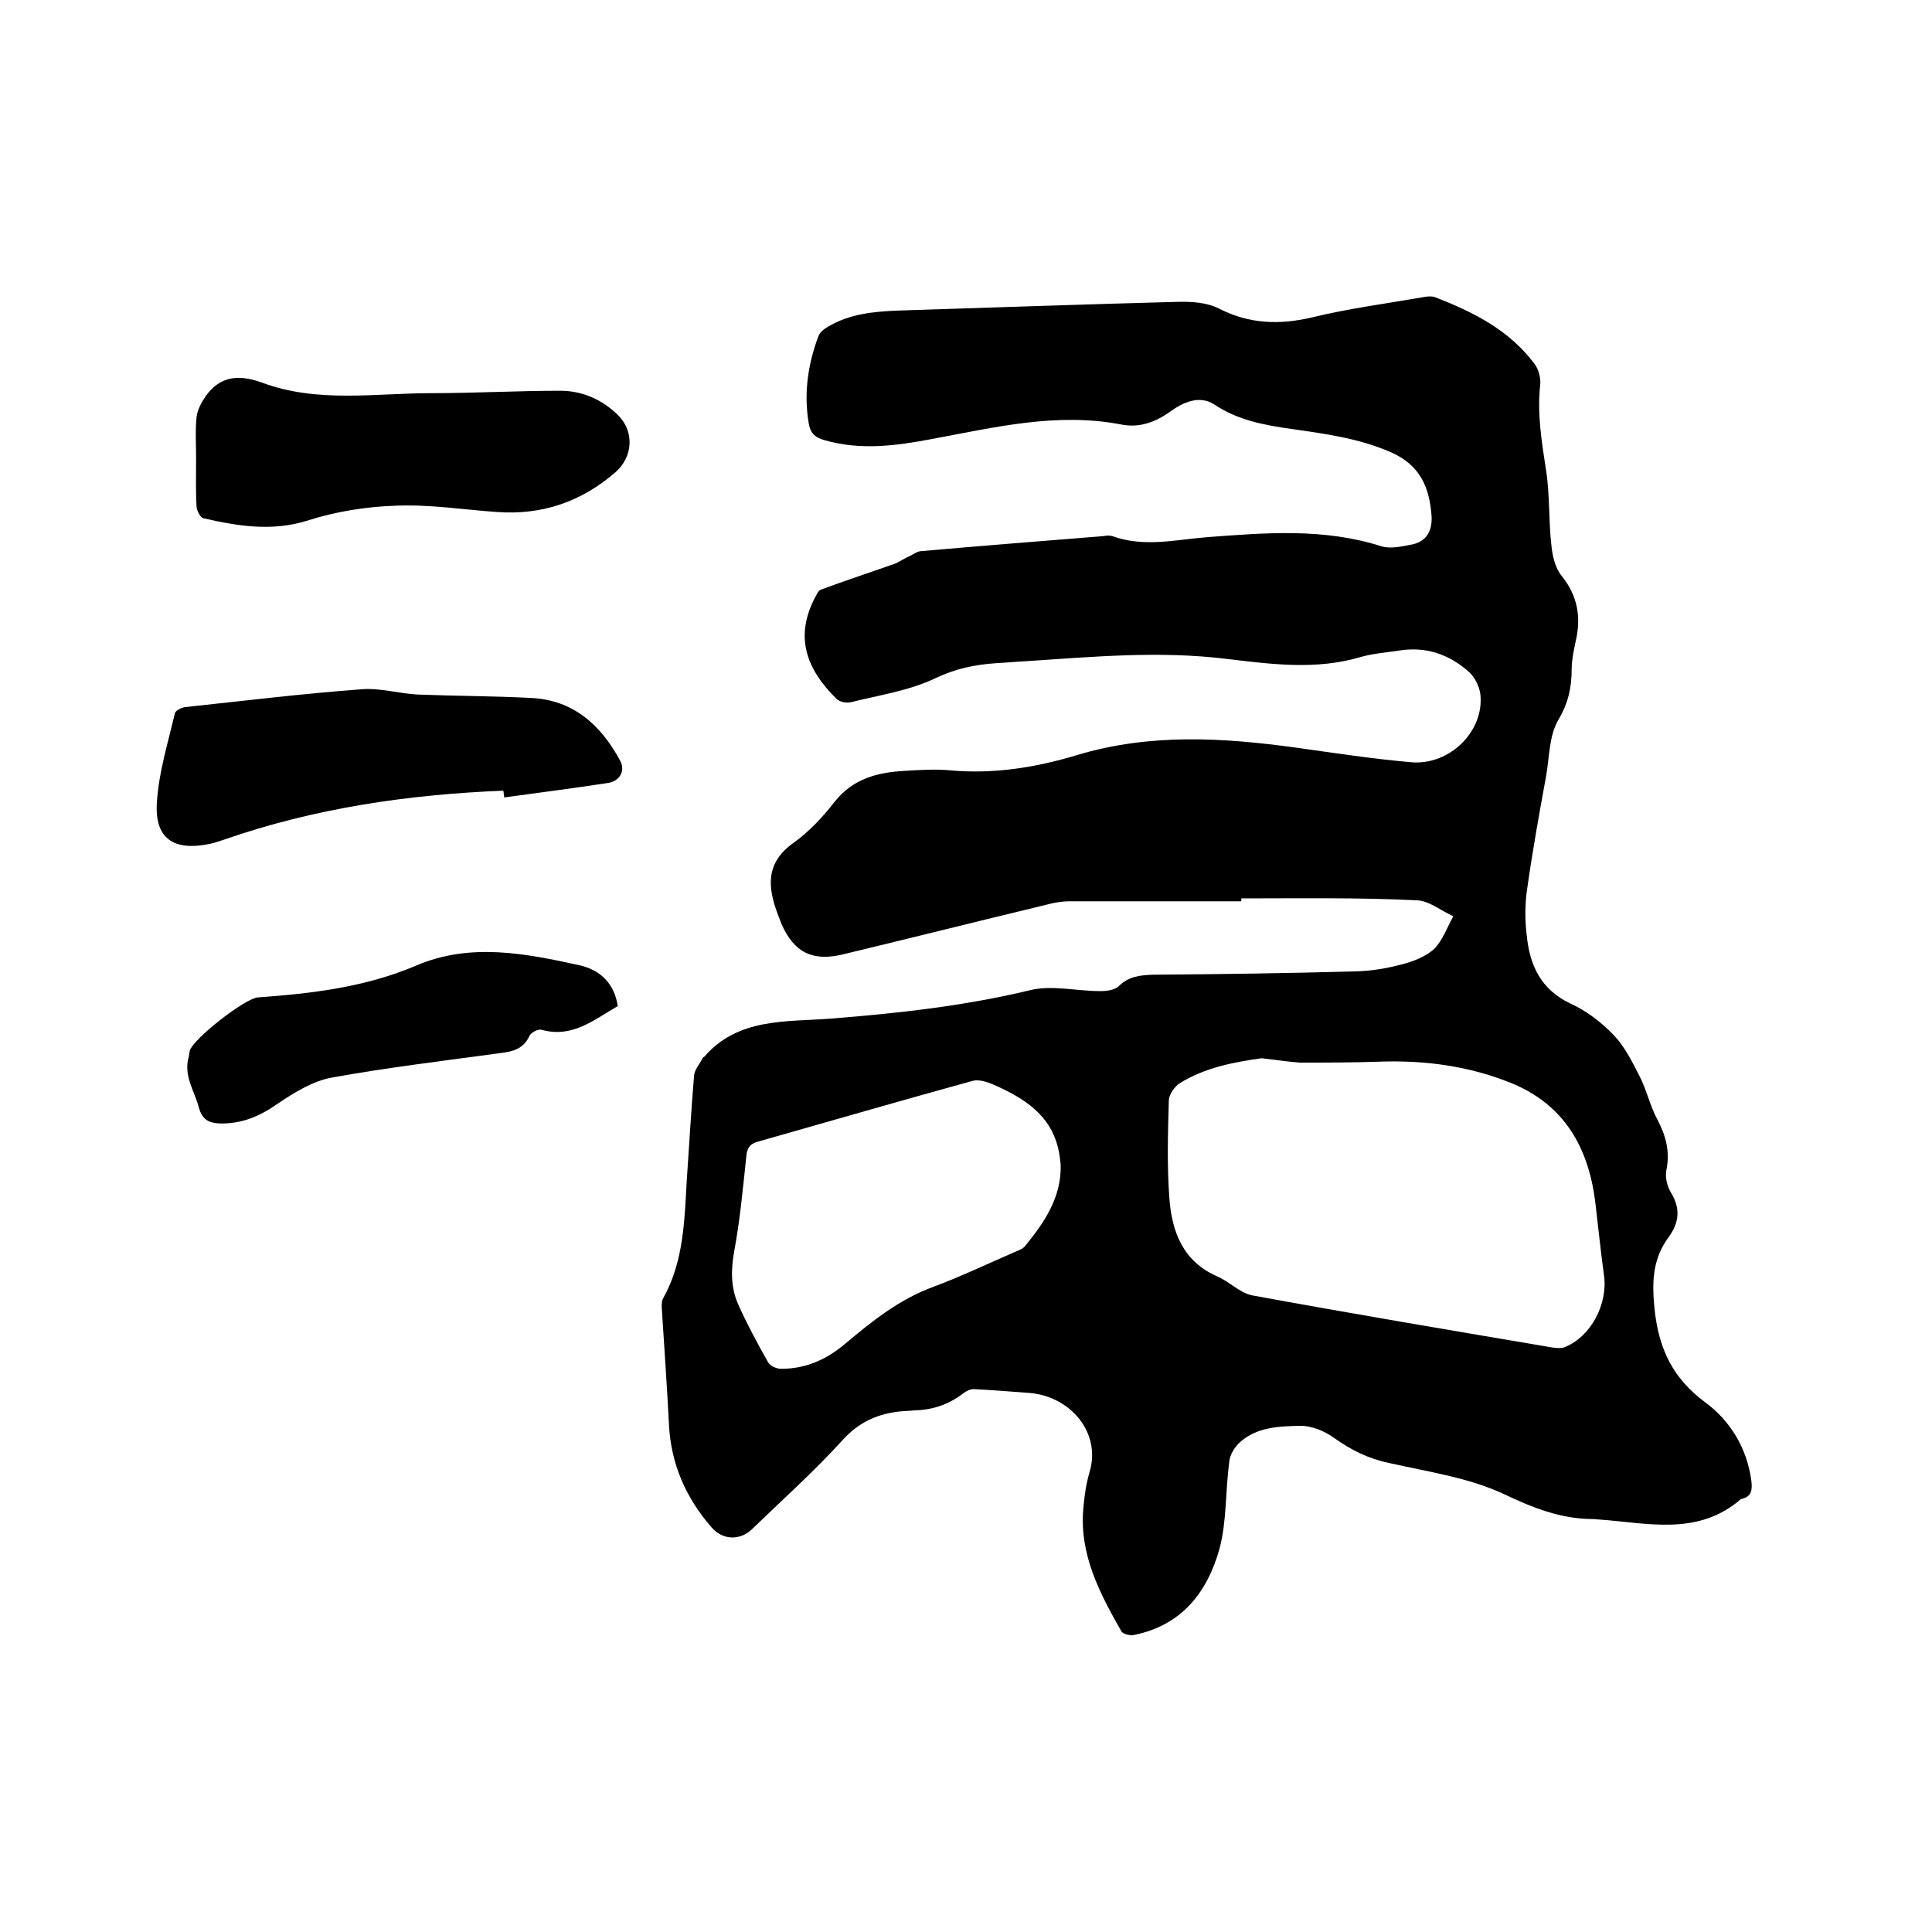
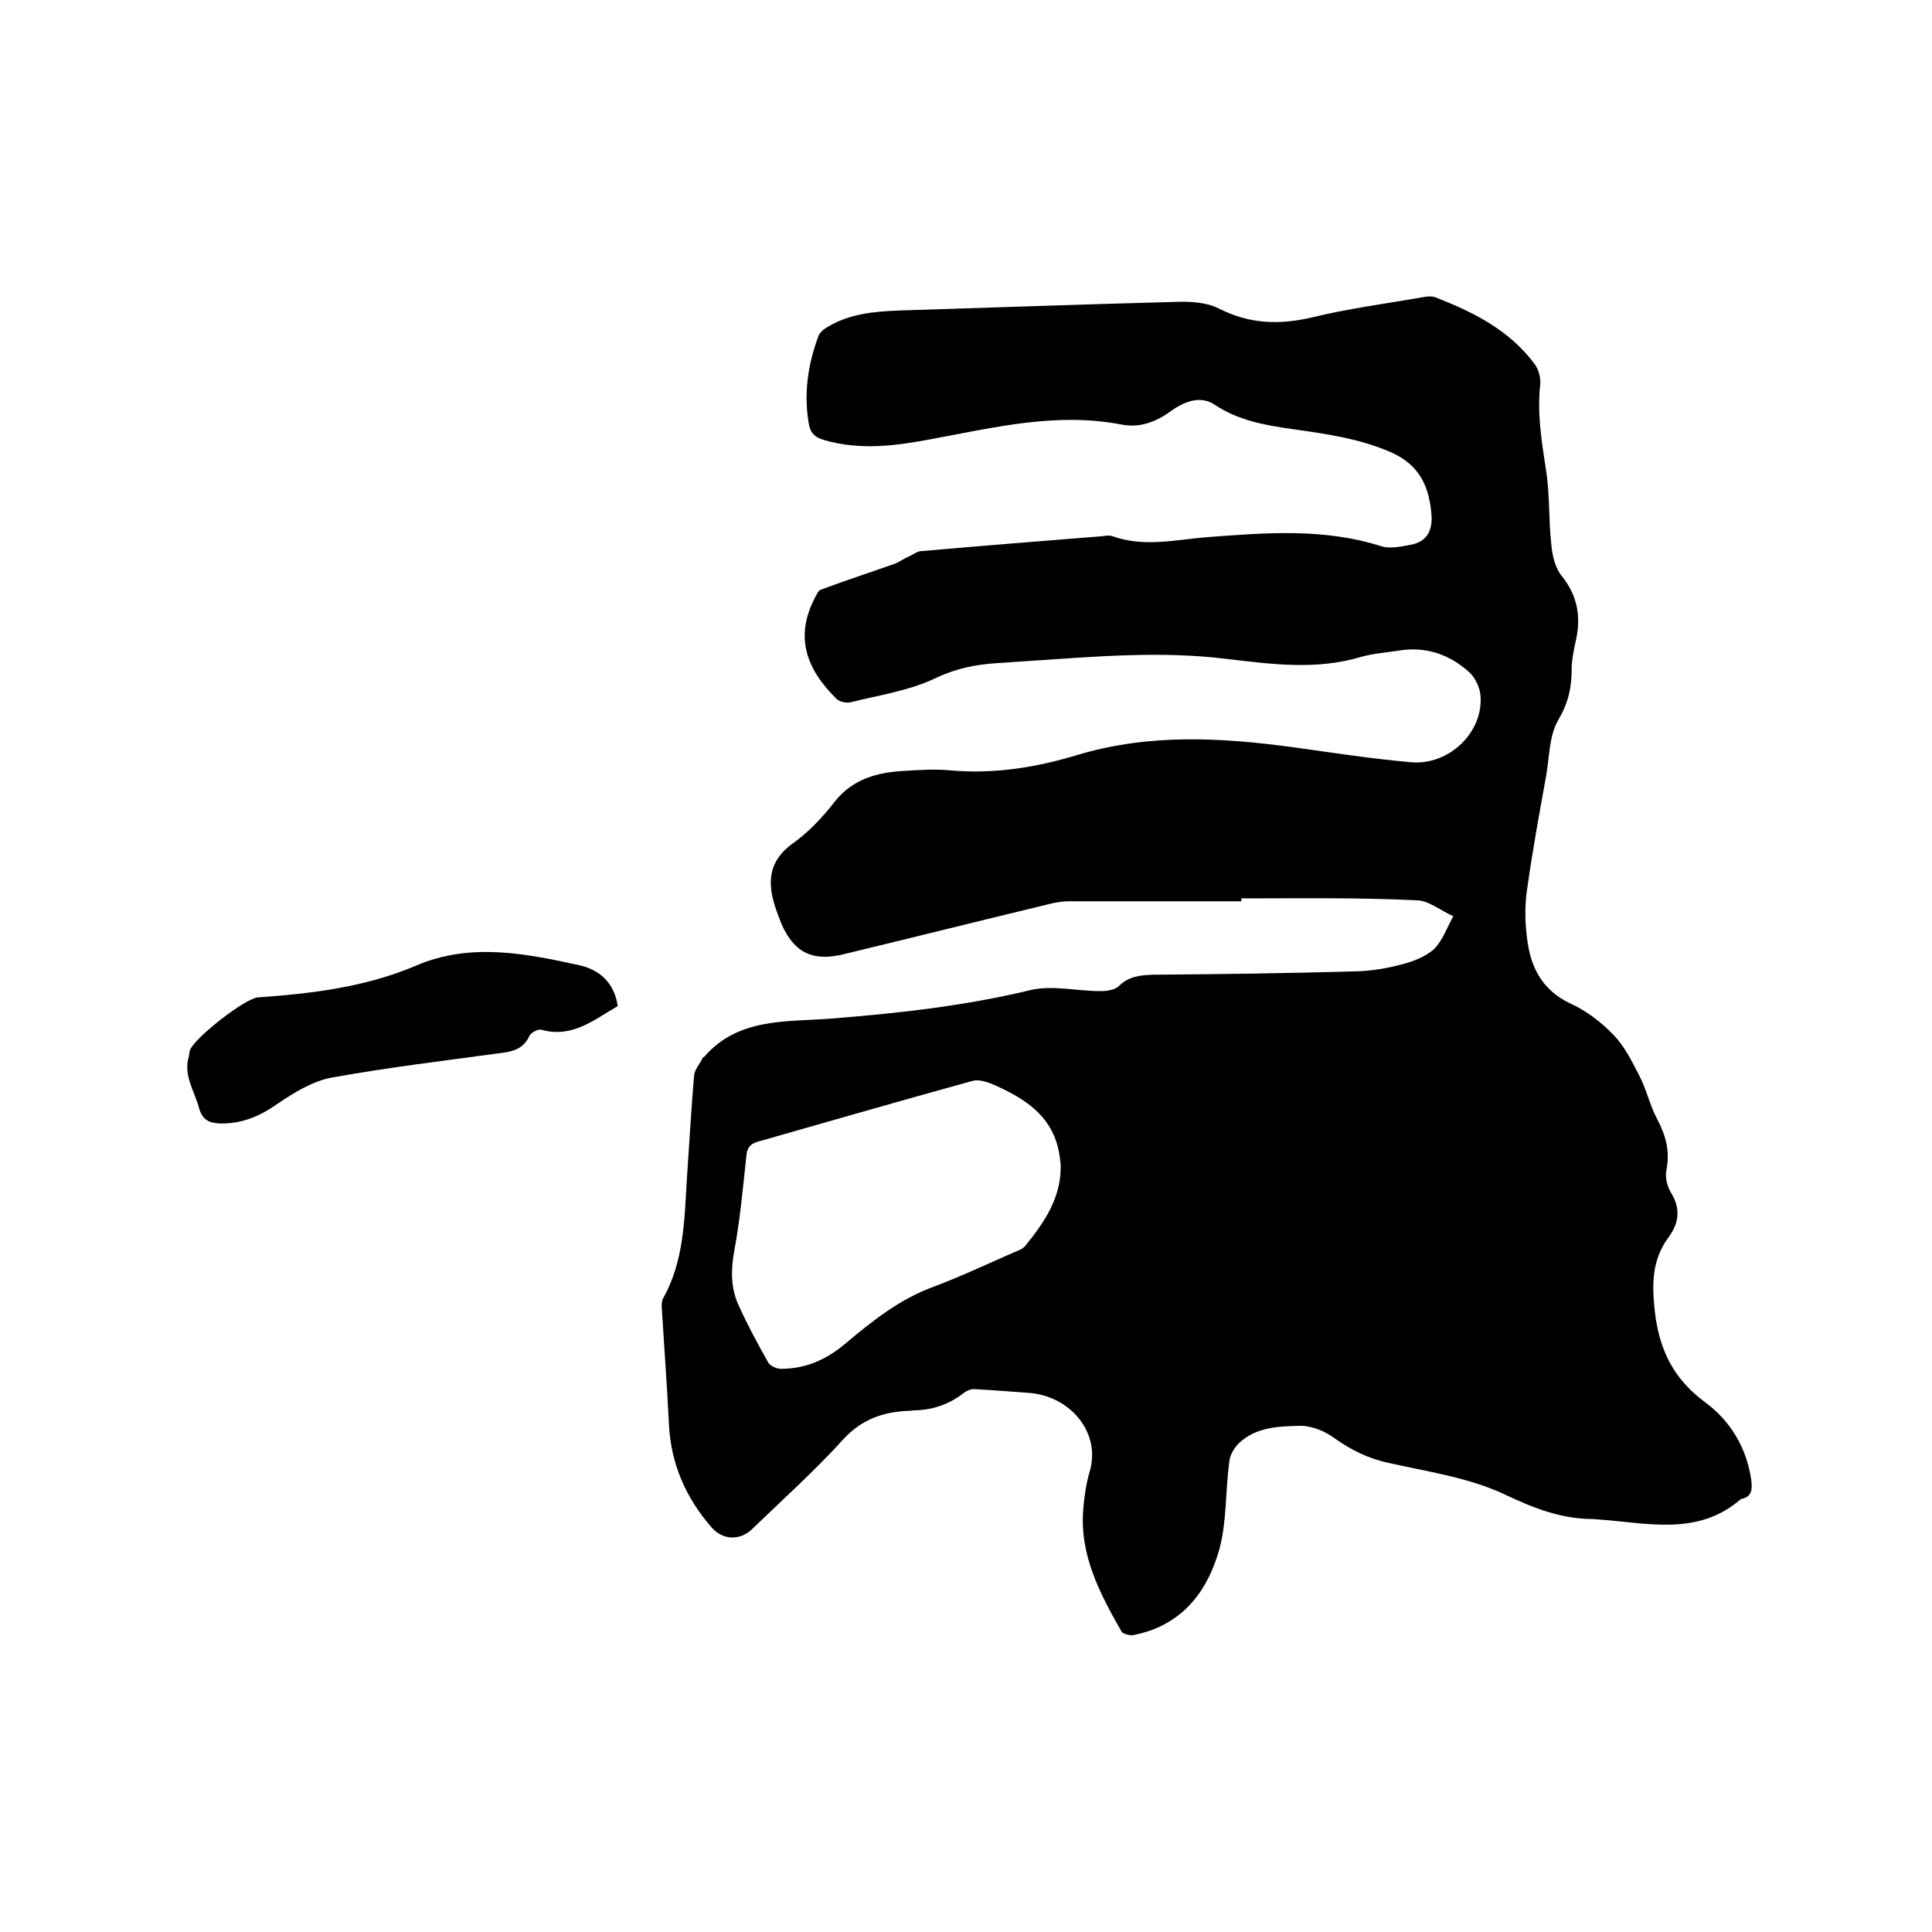
<svg xmlns="http://www.w3.org/2000/svg" enable-background="new 0 0 400 400" viewBox="0 0 400 400">
-   <path d="m257 186.6c-11.9 0-23.7 0-35.6 0-1.6 0-3.2.3-4.7.7-14.1 3.4-28.1 6.9-42.2 10.3-6.3 1.5-10.1-.4-12.7-6.3-.3-.7-.5-1.4-.8-2.1-2.1-5.6-2.5-10.6 3.3-14.7 3.2-2.3 6.1-5.4 8.5-8.5 3.8-4.8 8.9-6.1 14.5-6.4 3.2-.2 6.4-.4 9.5-.1 9 .8 17.7-.6 26.3-3.2 15-4.5 30.1-3.6 45.3-1.5 7.9 1.1 15.7 2.3 23.6 3 8 .8 15.3-6.3 14.5-14-.2-1.7-1.2-3.7-2.5-4.8-4.1-3.6-8.9-5.2-14.4-4.3-2.6.4-5.3.6-7.8 1.3-9.3 2.8-18.7 1.5-28 .4-13.9-1.7-27.7-.4-41.5.5-2 .1-4 .3-6 .4-4.4.3-8.4 1.1-12.6 3.1-5.4 2.6-11.6 3.5-17.6 5-.9.2-2.3-.1-2.9-.7-6.2-6.1-8.8-12.8-4.4-21.1.3-.5.6-1.3 1.1-1.5 5.1-1.9 10.3-3.6 15.4-5.4 1-.4 1.9-1.1 2.9-1.5.9-.4 1.7-1.1 2.6-1.1 12.5-1.1 25.1-2.1 37.6-3.1.6-.1 1.3-.2 1.9 0 6.6 2.4 13.2.7 19.8.2 12-.9 24-1.9 35.9 1.9 1.9.6 4.4 0 6.5-.4 2.9-.7 4-2.8 3.9-5.7-.4-6-2.3-10.7-8.5-13.4-6.7-2.9-13.6-3.8-20.6-4.8-5.6-.8-11-1.8-15.8-5-3.1-2.1-6.6-.5-9.2 1.4-3.2 2.3-6.5 3.4-10.1 2.7-13.4-2.6-26.3.6-39.3 3-7.4 1.4-14.8 2.4-22.3.2-2-.6-2.9-1.5-3.2-3.7-1-6.1-.1-12 2-17.7.3-.9 1.2-1.6 2.1-2.1 4.4-2.6 9.3-3.1 14.4-3.3 19.2-.6 38.5-1.3 57.7-1.8 3-.1 6.3.1 8.8 1.4 6.3 3.2 12.5 3.4 19.3 1.8 7.4-1.8 15-2.8 22.5-4.1 1-.2 2.2-.4 3.1 0 7.7 3 15.1 6.7 20.3 13.6.9 1.1 1.4 2.9 1.3 4.3-.7 6.1.3 12 1.2 17.9.8 5.1.5 10.3 1.1 15.5.2 2.2.8 4.7 2.1 6.3 3.4 4.2 4.1 8.7 2.9 13.7-.4 1.9-.8 3.8-.8 5.6 0 3.8-.7 7.1-2.8 10.6-1.9 3.3-1.8 7.7-2.5 11.6-1.4 7.7-2.8 15.4-3.9 23.2-.5 3.2-.5 6.6-.1 9.8.6 6.1 2.9 11.2 9.1 14.1 3.3 1.5 6.4 3.9 8.9 6.5 2.3 2.4 3.8 5.5 5.3 8.4s2.2 6.2 3.7 9c1.8 3.4 2.7 6.7 1.9 10.6-.3 1.5.2 3.4 1 4.7 2 3.3 1.6 6.2-.5 9.1-3.5 4.7-3.5 9.7-2.9 15.3.9 8 3.8 14 10.4 18.9 5.2 3.8 8.7 9.5 9.6 16.3.2 1.8.1 3.2-1.9 3.7-.1 0-.2.1-.3.1-8.9 7.7-19.3 4.9-29.3 4.2-.4 0-.8-.1-1.3-.1-6.6 0-12.4-2.3-18.5-5.2-7.3-3.4-15.7-4.6-23.7-6.4-4.3-.9-7.9-2.7-11.4-5.2-1.9-1.4-4.6-2.5-6.9-2.5-4.5.1-9.2.2-12.8 3.6-1 1-1.9 2.5-2 3.9-.8 6-.5 12.2-2 17.9-2.5 9-7.8 15.9-17.7 17.9-.8.2-2.3-.2-2.6-.7-4.5-7.9-8.8-16-7.9-25.6.2-2.5.6-5.1 1.3-7.5 2.4-8.1-4-15.6-12.4-16.3-3.9-.3-7.8-.6-11.6-.8-.7 0-1.6.4-2.2.9-3 2.3-6.3 3.4-10 3.5-.4 0-.8.1-1.3.1-5.3.2-9.8 1.8-13.6 6-5.9 6.5-12.5 12.4-18.8 18.5-2.5 2.4-6.1 2.3-8.4-.4-5.3-6.1-8.4-13.1-8.8-21.3-.4-8.1-1-16.2-1.5-24.3 0-.6 0-1.3.3-1.8 4.3-7.7 4.4-16.2 4.9-24.6.5-7.2.9-14.4 1.5-21.5.1-1.3 1.2-2.4 1.8-3.7 0-.1.2-.1.3-.2 7-8.1 16.9-7.2 26.1-7.9 13.9-1.1 27.7-2.6 41.4-5.9 4.5-1.1 9.6.2 14.5.2 1.3 0 2.9-.2 3.8-1 2.1-2.1 4.5-2.3 7.2-2.4 14.1-.1 28.1-.3 42.2-.7 3-.1 6.1-.6 9.1-1.4 2.4-.6 5-1.6 6.8-3.2 1.8-1.8 2.7-4.5 4-6.8-2.5-1.1-5-3.2-7.5-3.3-12.4-.6-24.4-.4-36.4-.4zm4.2 32.5c-5.7.8-11.7 1.9-17 5.2-1 .7-2.1 2.2-2.2 3.4-.2 6.7-.4 13.5.1 20.3.5 7 2.8 13.2 10 16.3 2.5 1.1 4.6 3.4 7.2 3.9 20.7 3.8 41.5 7.3 62.2 10.8.8.1 1.8.2 2.5-.1 5.4-2.2 8.9-8.9 8.1-14.8-.7-5-1.2-10.1-1.8-15.1-1.4-11.4-6.4-20.3-17.5-24.8-8.7-3.5-17.7-4.7-27-4.4-5.6.2-11.2.2-16.7.2-2.7-.2-5.1-.6-7.9-.9zm-41.6 22c-.1-.9-.2-1.9-.4-2.8-1.5-7.4-7.1-10.9-13.4-13.7-1.4-.6-3.2-1.2-4.5-.8-14.9 4.1-29.7 8.4-44.5 12.6-1.7.5-2.2 1.5-2.3 3.2-.7 6.5-1.3 13.1-2.5 19.5-.7 3.9-.7 7.6.9 11.1 1.8 4 3.9 7.9 6.1 11.8.4.8 1.8 1.4 2.7 1.4 5.1 0 9.4-1.9 13.3-5.2 5.6-4.7 11.2-9.2 18.3-11.8 5.6-2.1 11.1-4.7 16.6-7.1.9-.4 1.9-.7 2.4-1.4 4-4.9 7.5-10.1 7.3-16.8z" />
-   <path d="m40.6 94.9c0-2.9-.2-5.7.1-8.6.2-1.5 1-3 1.9-4.3 3-4.2 6.9-4.5 11.6-2.8 11.5 4.3 23.4 2.2 35.2 2.2 8.9 0 17.8-.5 26.6-.5 4.5 0 8.7 1.8 12 5.1 3.4 3.4 3 8.6-.5 11.7-7.1 6.2-15.3 9-24.7 8.3-7-.5-13.9-1.6-20.9-1.3-6.1.2-12.4 1.2-18.3 3.1-7.4 2.3-14.4 1.1-21.5-.5-.6-.1-1.3-1.5-1.4-2.3-.2-3.3-.1-6.7-.1-10.1z" />
-   <path d="m104.2 163.7c-19.7.8-39 3.6-57.7 10.1-1 .3-2 .7-3 .9-7.6 1.6-11.6-1.1-11-8.8.4-6.1 2.3-12.2 3.7-18.2.1-.6 1.4-1.2 2.1-1.3 12.2-1.3 24.4-2.8 36.6-3.7 3.8-.3 7.7.9 11.6 1.1 7.8.3 15.6.3 23.4.7 8.8.4 14.5 5.6 18.5 13 1.1 2 0 4.2-2.5 4.6-7.1 1.1-14.3 2-21.5 3-.1-.6-.1-1-.2-1.4z" />
+   <path d="m257 186.6c-11.9 0-23.7 0-35.6 0-1.6 0-3.2.3-4.7.7-14.1 3.4-28.1 6.9-42.2 10.3-6.3 1.5-10.1-.4-12.7-6.3-.3-.7-.5-1.4-.8-2.1-2.1-5.6-2.5-10.6 3.3-14.7 3.2-2.3 6.1-5.4 8.5-8.5 3.8-4.8 8.9-6.1 14.5-6.4 3.2-.2 6.4-.4 9.5-.1 9 .8 17.7-.6 26.3-3.2 15-4.5 30.1-3.6 45.3-1.5 7.9 1.1 15.7 2.3 23.6 3 8 .8 15.3-6.3 14.5-14-.2-1.7-1.2-3.7-2.5-4.8-4.1-3.6-8.9-5.2-14.4-4.3-2.6.4-5.3.6-7.8 1.3-9.3 2.8-18.7 1.5-28 .4-13.9-1.7-27.7-.4-41.5.5-2 .1-4 .3-6 .4-4.4.3-8.4 1.1-12.6 3.1-5.4 2.6-11.6 3.5-17.6 5-.9.2-2.3-.1-2.9-.7-6.2-6.1-8.8-12.8-4.4-21.1.3-.5.6-1.3 1.1-1.5 5.1-1.9 10.3-3.6 15.4-5.4 1-.4 1.9-1.1 2.9-1.5.9-.4 1.7-1.1 2.6-1.1 12.5-1.1 25.1-2.1 37.6-3.1.6-.1 1.3-.2 1.9 0 6.6 2.4 13.2.7 19.8.2 12-.9 24-1.9 35.9 1.9 1.9.6 4.4 0 6.5-.4 2.9-.7 4-2.8 3.9-5.7-.4-6-2.3-10.7-8.5-13.4-6.7-2.9-13.6-3.8-20.6-4.8-5.6-.8-11-1.8-15.8-5-3.1-2.1-6.6-.5-9.2 1.4-3.2 2.3-6.5 3.4-10.1 2.7-13.4-2.6-26.3.6-39.3 3-7.4 1.4-14.8 2.4-22.3.2-2-.6-2.9-1.5-3.2-3.7-1-6.1-.1-12 2-17.7.3-.9 1.2-1.6 2.1-2.1 4.4-2.6 9.3-3.1 14.4-3.3 19.2-.6 38.5-1.3 57.7-1.8 3-.1 6.3.1 8.8 1.4 6.3 3.2 12.5 3.4 19.3 1.8 7.4-1.8 15-2.8 22.5-4.1 1-.2 2.2-.4 3.1 0 7.7 3 15.1 6.7 20.3 13.6.9 1.1 1.4 2.9 1.3 4.3-.7 6.1.3 12 1.2 17.9.8 5.1.5 10.3 1.1 15.5.2 2.2.8 4.7 2.1 6.3 3.4 4.2 4.1 8.7 2.9 13.7-.4 1.9-.8 3.8-.8 5.6 0 3.8-.7 7.1-2.8 10.6-1.9 3.3-1.8 7.7-2.5 11.6-1.4 7.7-2.8 15.4-3.9 23.2-.5 3.2-.5 6.6-.1 9.8.6 6.1 2.9 11.2 9.1 14.1 3.3 1.5 6.4 3.9 8.9 6.5 2.3 2.4 3.8 5.5 5.3 8.4s2.2 6.2 3.7 9c1.8 3.4 2.7 6.7 1.9 10.6-.3 1.5.2 3.4 1 4.7 2 3.3 1.6 6.2-.5 9.1-3.5 4.7-3.5 9.7-2.9 15.3.9 8 3.8 14 10.4 18.9 5.2 3.8 8.7 9.5 9.6 16.3.2 1.8.1 3.2-1.9 3.7-.1 0-.2.1-.3.1-8.9 7.7-19.3 4.9-29.3 4.2-.4 0-.8-.1-1.3-.1-6.6 0-12.4-2.3-18.5-5.2-7.3-3.4-15.7-4.6-23.7-6.4-4.3-.9-7.9-2.7-11.4-5.2-1.9-1.4-4.6-2.5-6.9-2.5-4.5.1-9.2.2-12.8 3.6-1 1-1.9 2.5-2 3.9-.8 6-.5 12.2-2 17.9-2.5 9-7.8 15.9-17.7 17.9-.8.2-2.3-.2-2.6-.7-4.5-7.9-8.8-16-7.9-25.6.2-2.5.6-5.1 1.3-7.5 2.4-8.1-4-15.6-12.4-16.3-3.9-.3-7.8-.6-11.6-.8-.7 0-1.6.4-2.2.9-3 2.3-6.3 3.4-10 3.5-.4 0-.8.1-1.3.1-5.3.2-9.8 1.8-13.6 6-5.9 6.5-12.5 12.4-18.8 18.5-2.5 2.4-6.1 2.3-8.4-.4-5.3-6.1-8.4-13.1-8.8-21.3-.4-8.1-1-16.2-1.5-24.3 0-.6 0-1.3.3-1.8 4.3-7.7 4.4-16.2 4.9-24.6.5-7.2.9-14.4 1.5-21.5.1-1.3 1.2-2.4 1.8-3.7 0-.1.2-.1.3-.2 7-8.1 16.9-7.2 26.1-7.9 13.9-1.1 27.7-2.6 41.4-5.9 4.5-1.1 9.6.2 14.5.2 1.3 0 2.9-.2 3.8-1 2.1-2.1 4.5-2.3 7.2-2.4 14.1-.1 28.1-.3 42.2-.7 3-.1 6.1-.6 9.1-1.4 2.4-.6 5-1.6 6.8-3.2 1.8-1.8 2.7-4.5 4-6.8-2.5-1.1-5-3.2-7.5-3.3-12.4-.6-24.4-.4-36.4-.4zm4.2 32.5zm-41.6 22c-.1-.9-.2-1.9-.4-2.8-1.5-7.4-7.1-10.9-13.4-13.7-1.4-.6-3.2-1.2-4.5-.8-14.9 4.1-29.7 8.4-44.5 12.6-1.7.5-2.2 1.5-2.3 3.2-.7 6.5-1.3 13.1-2.5 19.5-.7 3.9-.7 7.6.9 11.1 1.8 4 3.9 7.9 6.1 11.8.4.8 1.8 1.4 2.7 1.4 5.1 0 9.4-1.9 13.3-5.2 5.6-4.7 11.2-9.2 18.3-11.8 5.6-2.1 11.1-4.7 16.6-7.1.9-.4 1.9-.7 2.4-1.4 4-4.9 7.5-10.1 7.3-16.8z" />
  <path d="m127.9 208.3c-4.9 2.8-9.4 6.7-15.8 4.9-.7-.2-2.2.6-2.5 1.3-1.2 2.6-3.3 3.2-5.8 3.5-11.7 1.6-23.5 3-35.1 5.1-3.9.7-7.8 3.1-11.2 5.4-3.7 2.6-7.4 4.2-12 4.1-2.3-.1-3.6-.8-4.3-3.2-.9-3.5-3.3-6.7-2.1-10.7.1-.4.1-.8.2-1.2.8-2.5 11.4-10.8 14.1-11 11.2-.8 22.2-2.1 32.8-6.6 11.2-4.8 22.7-2.5 34 0 4.1 1 7 3.7 7.7 8.4z" />
</svg>